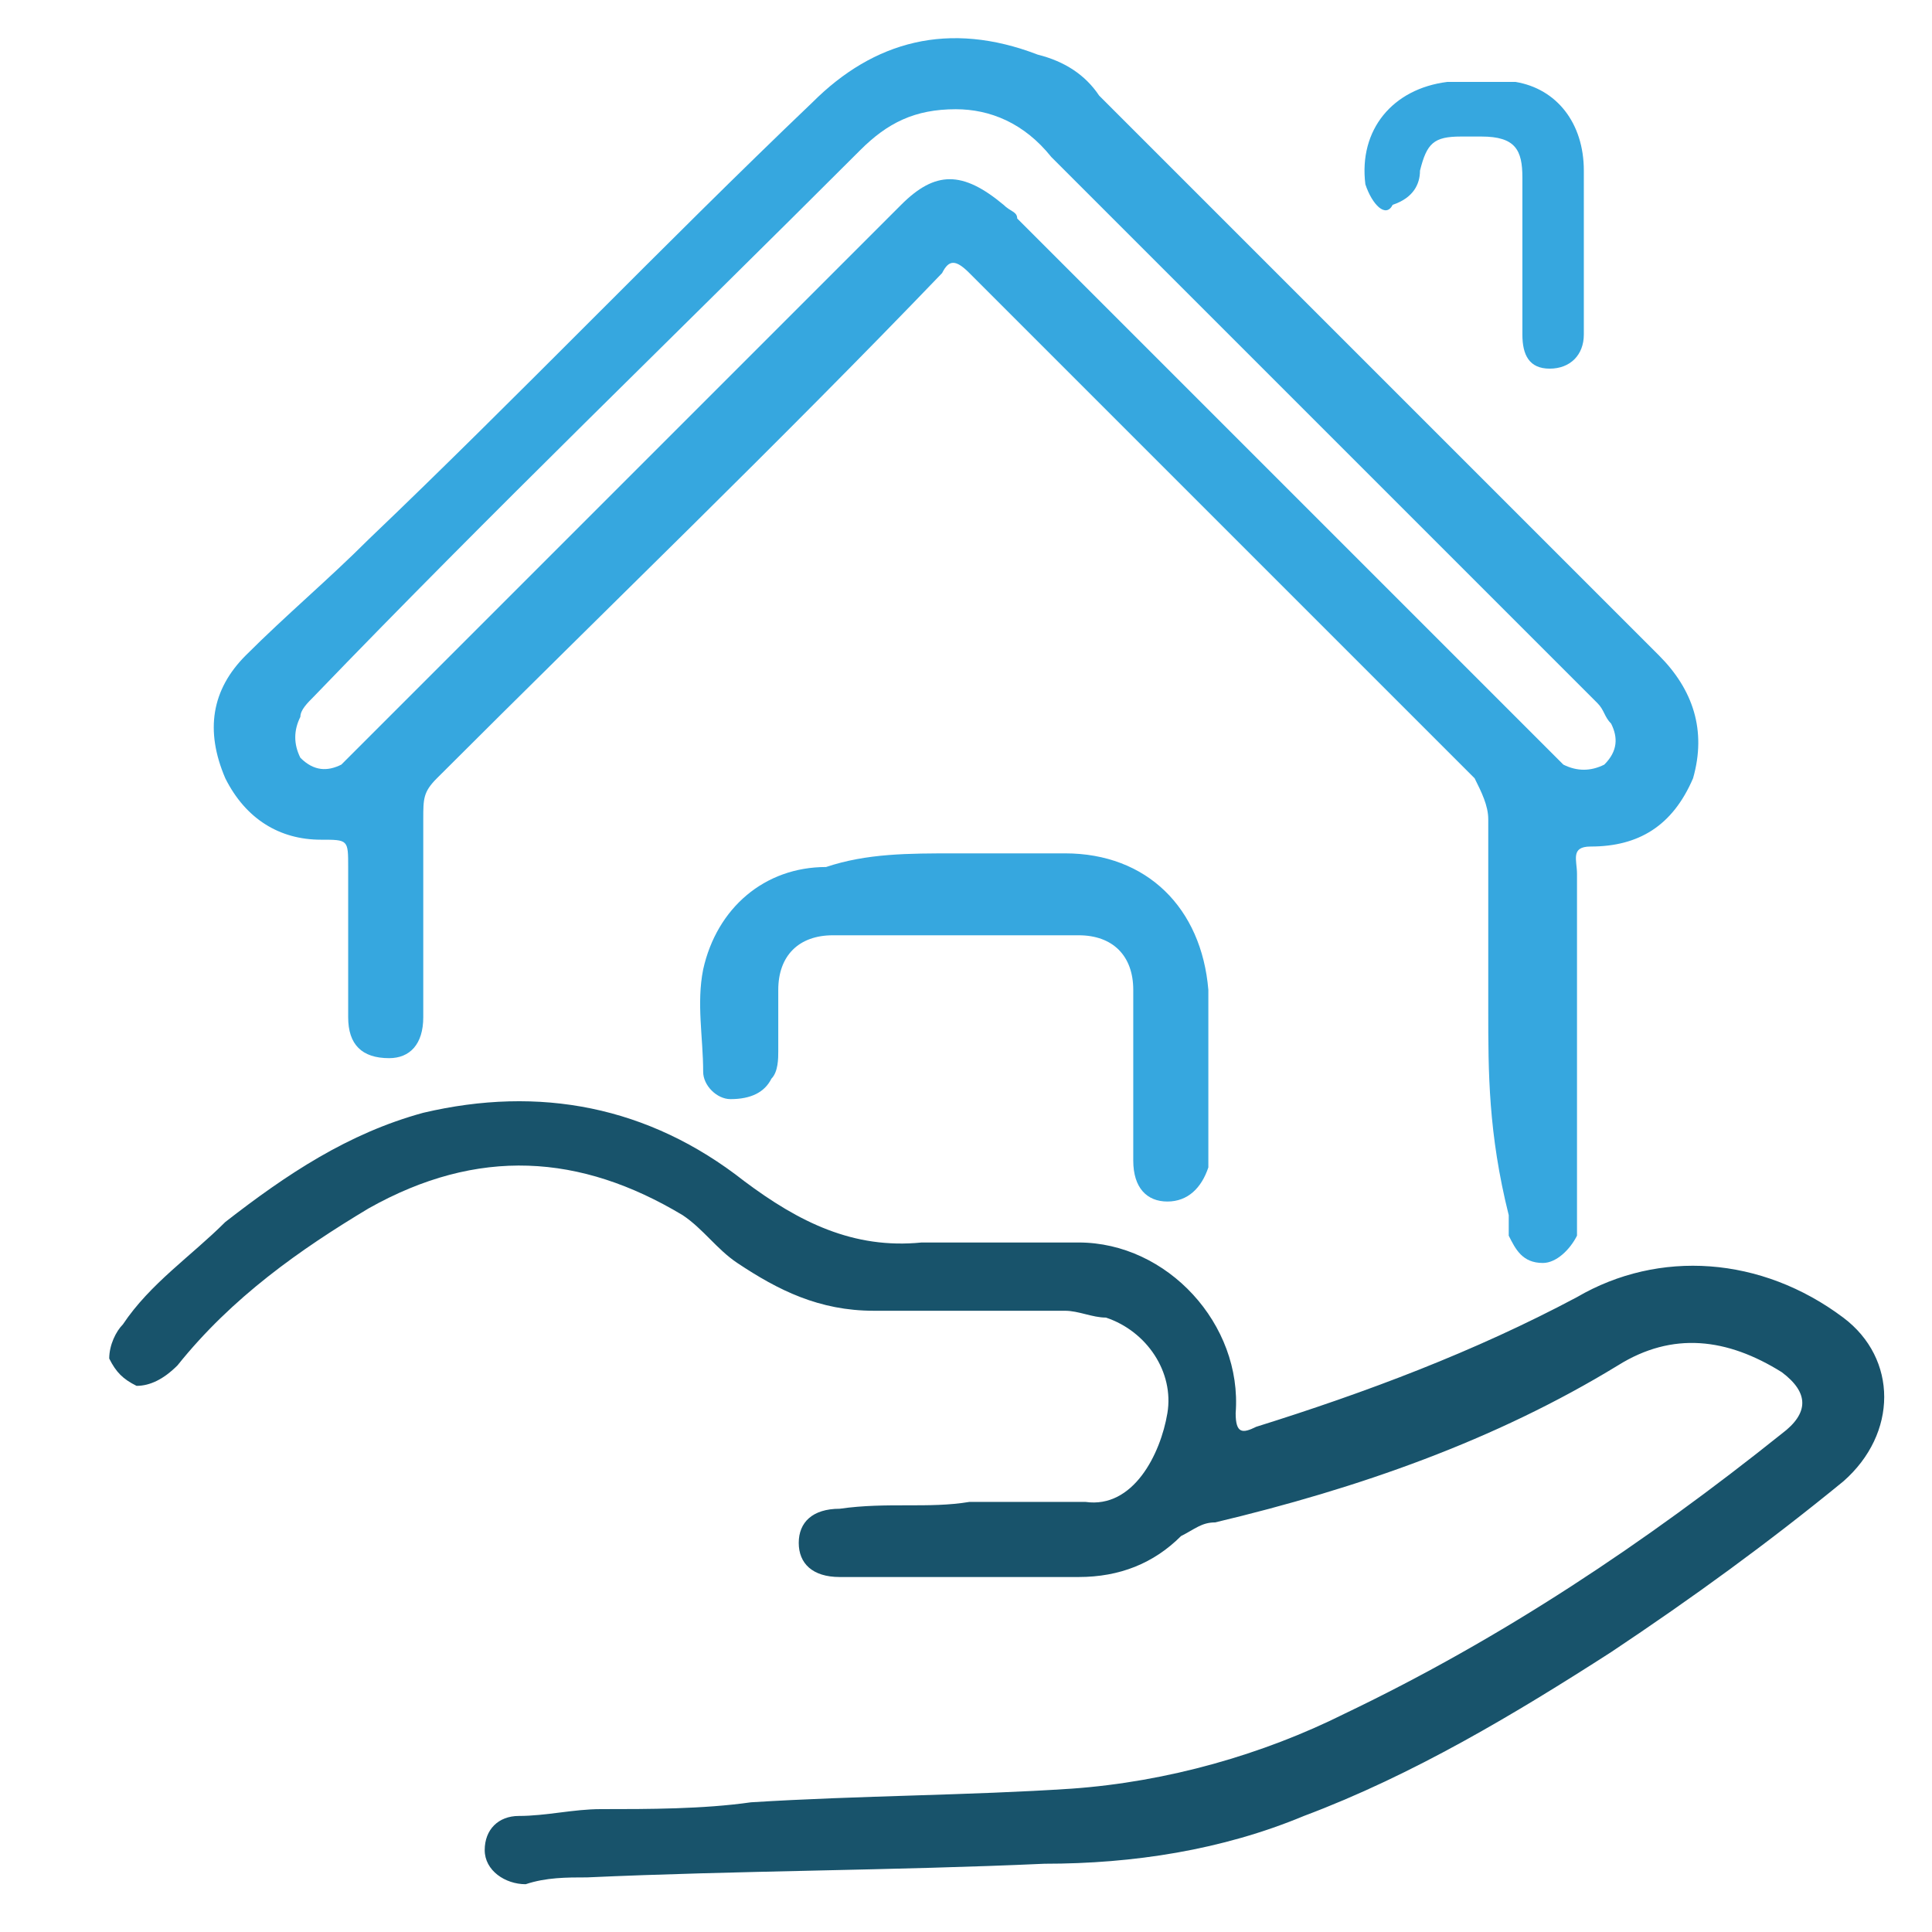
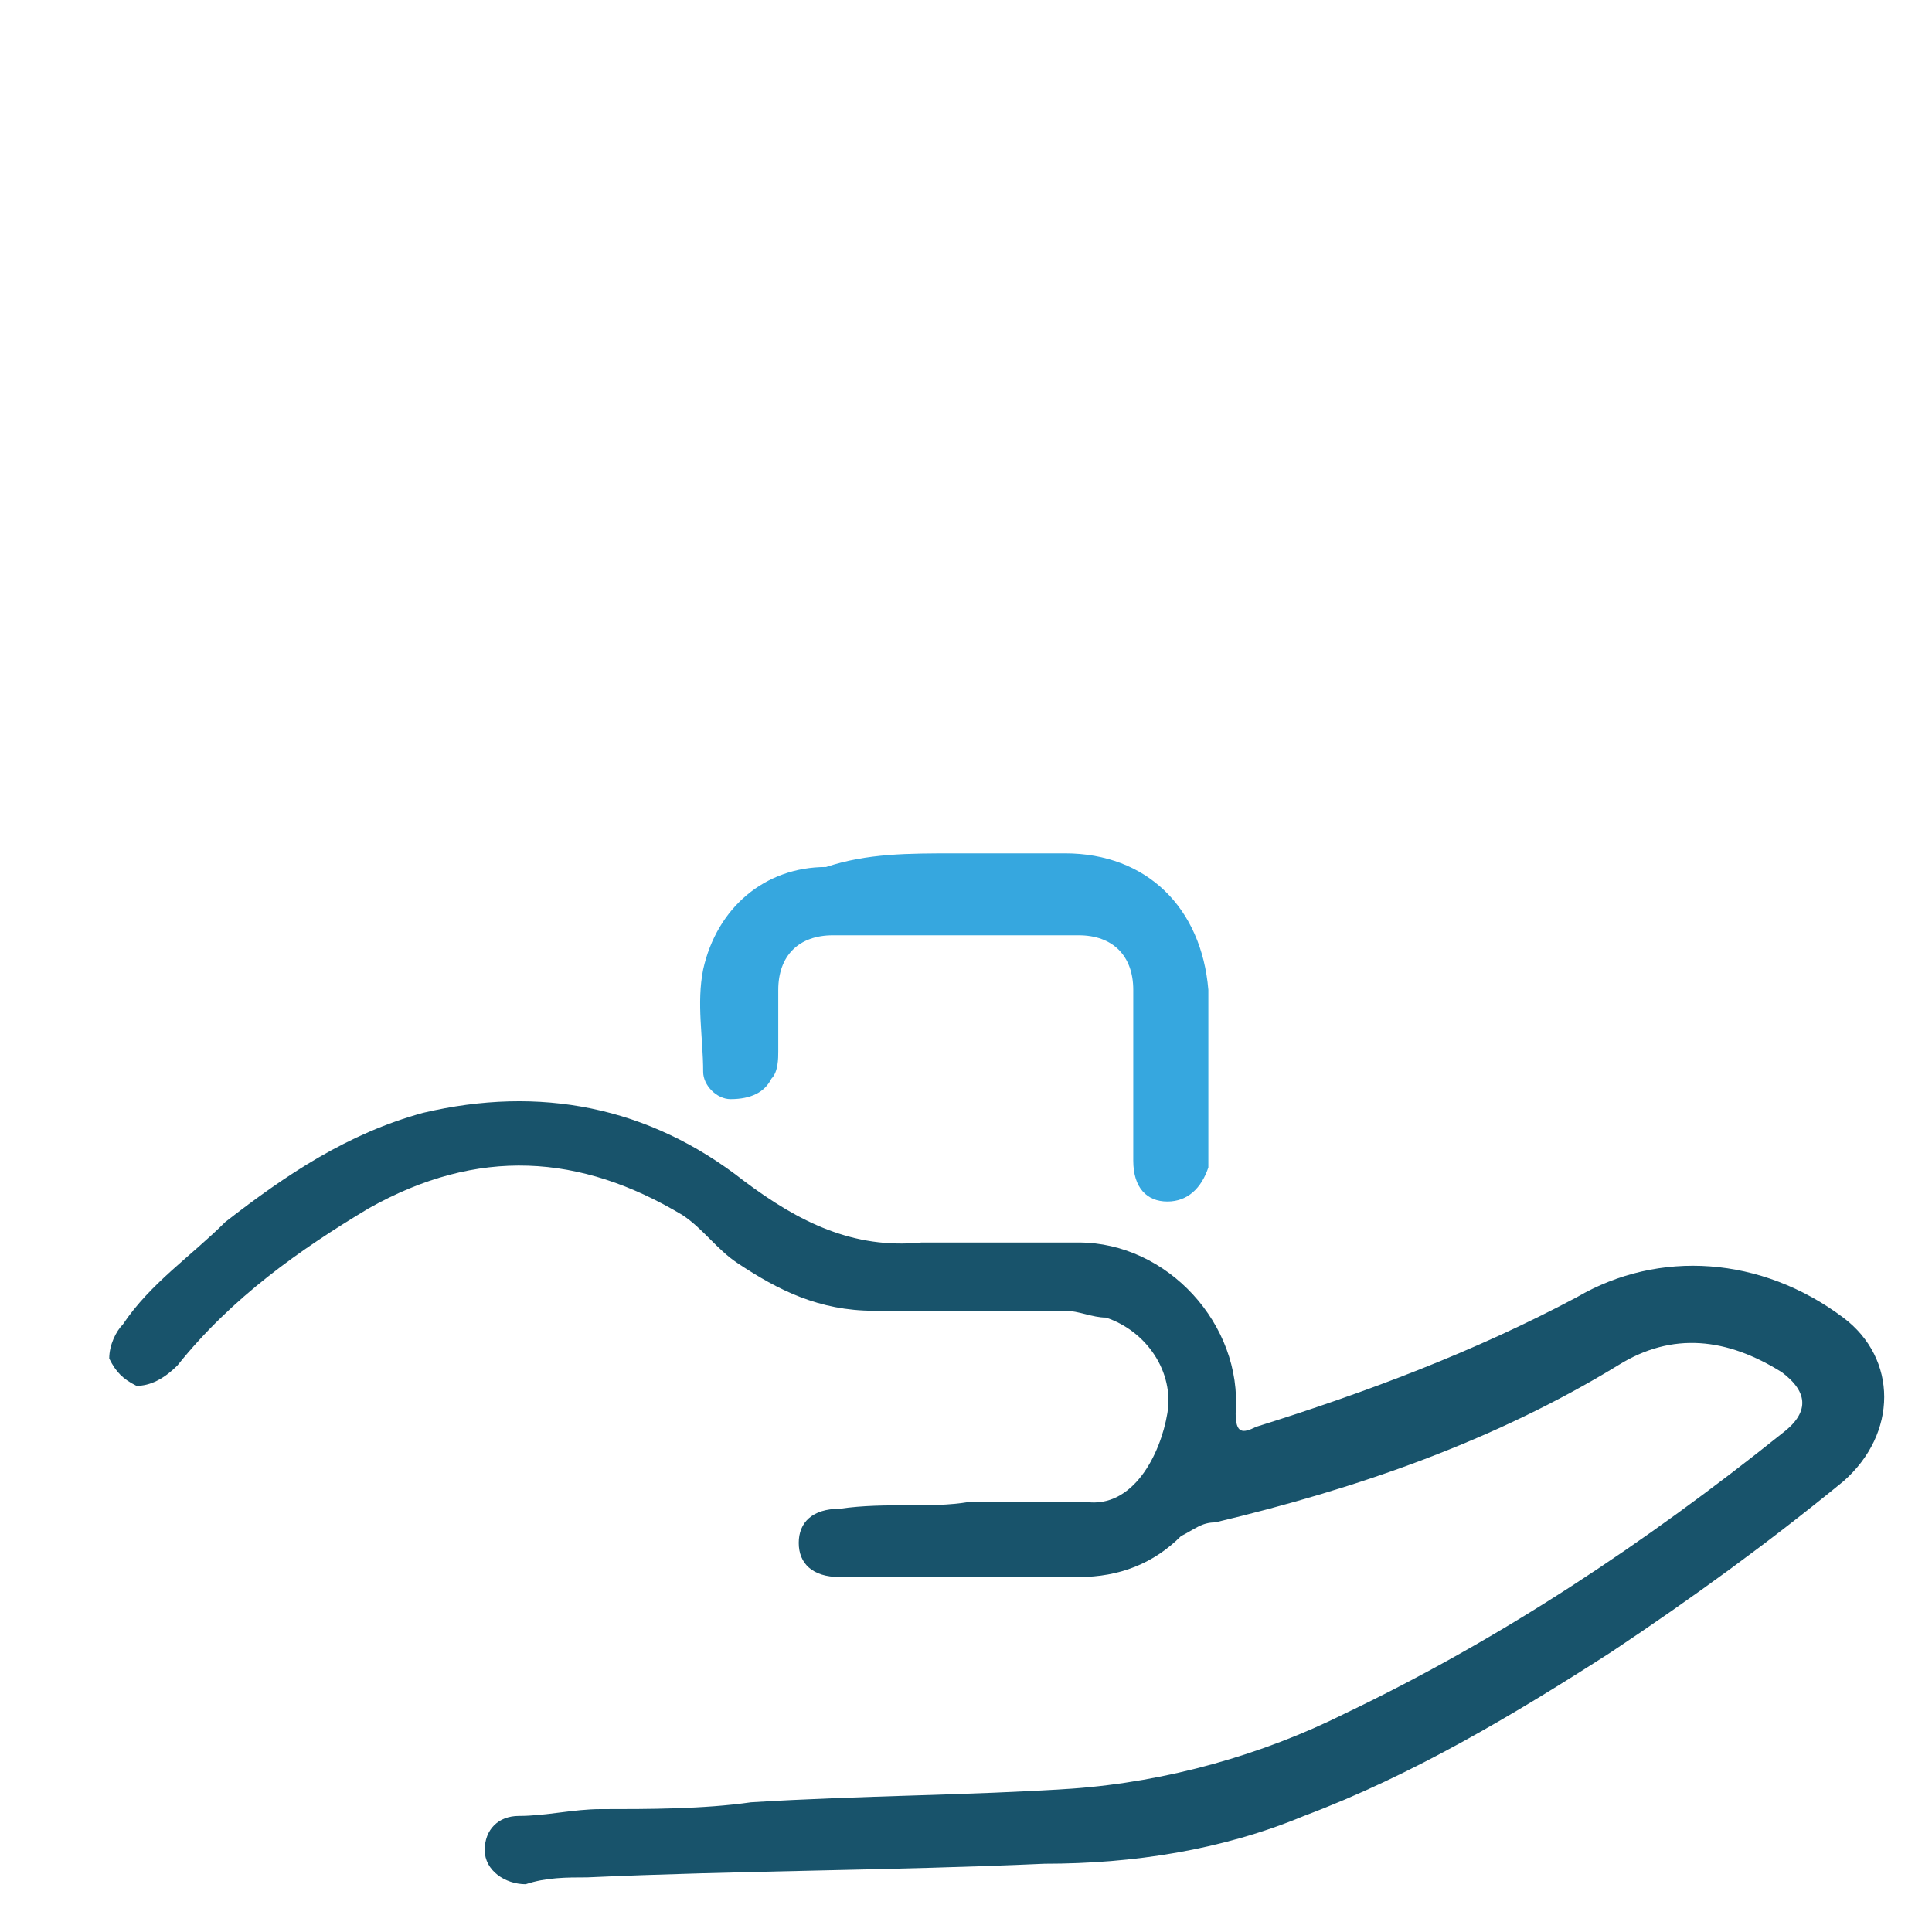
<svg xmlns="http://www.w3.org/2000/svg" version="1.1" id="katman_1" x="0px" y="0px" viewBox="0 0 28.3 28.3" style="enable-background:new 0 0 28.3 28.3;" xml:space="preserve">
  <style type="text/css">
	.st0{fill:#36A7DF;}
	.st1{fill:#18536B;}
</style>
  <g>
-     <path class="st0" d="M21.8,14.8c0-0.9,0-1.9,0-2.8c0-0.2-0.1-0.4-0.2-0.6c-2.5-2.5-4.9-4.9-7.4-7.4c-0.2-0.2-0.3-0.2-0.4,0   c-2.4,2.5-4.9,4.9-7.4,7.4c-0.2,0.2-0.2,0.3-0.2,0.6c0,1,0,2,0,2.9c0,0.4-0.2,0.6-0.5,0.6c-0.4,0-0.6-0.2-0.6-0.6   c0-0.7,0-1.4,0-2.2c0-0.4,0-0.4-0.4-0.4c-0.6,0-1.1-0.3-1.4-0.9C3,10.7,3.1,10.1,3.6,9.6C4.2,9,4.8,8.5,5.4,7.9   c2.2-2.1,4.3-4.3,6.5-6.4c0.9-0.9,2-1.2,3.3-0.7c0.4,0.1,0.7,0.3,0.9,0.6c2.7,2.7,5.5,5.5,8.2,8.2c0.5,0.5,0.7,1.1,0.5,1.8   c-0.3,0.7-0.8,1-1.5,1c-0.3,0-0.2,0.2-0.2,0.4c0,1.6,0,3.2,0,4.8c0,0.2,0,0.3,0,0.5c-0.1,0.2-0.3,0.4-0.5,0.4   c-0.3,0-0.4-0.2-0.5-0.4c0-0.1,0-0.2,0-0.3C21.8,16.6,21.8,15.7,21.8,14.8z M14,1.6c-0.6,0-1,0.2-1.4,0.6c-2.7,2.7-5.4,5.3-8,8   c-0.1,0.1-0.2,0.2-0.2,0.3c-0.1,0.2-0.1,0.4,0,0.6c0.2,0.2,0.4,0.2,0.6,0.1c0.1-0.1,0.2-0.2,0.3-0.3c2.6-2.6,5.3-5.3,7.9-7.9   c0.5-0.5,0.9-0.5,1.5,0c0.1,0.1,0.2,0.1,0.2,0.2c2.6,2.6,5.2,5.2,7.8,7.8c0.1,0.1,0.1,0.1,0.2,0.2c0.2,0.1,0.4,0.1,0.6,0   c0.2-0.2,0.2-0.4,0.1-0.6c-0.1-0.1-0.1-0.2-0.2-0.3c-1-1-2-2-2.9-2.9c-1.7-1.7-3.4-3.4-5.1-5.1C15,1.8,14.5,1.6,14,1.6z" />
    <path class="st1" d="M14.2,22c0.6,0,1.1,0,1.7,0c0.7,0.1,1.1-0.7,1.2-1.3c0.1-0.6-0.3-1.2-0.9-1.4c-0.2,0-0.4-0.1-0.6-0.1   c-0.9,0-1.8,0-2.8,0c-0.8,0-1.4-0.3-2-0.7c-0.3-0.2-0.5-0.5-0.8-0.7c-1.5-0.9-3-1-4.6-0.1c-1,0.6-2,1.3-2.8,2.3   c-0.2,0.2-0.4,0.3-0.6,0.3c-0.2-0.1-0.3-0.2-0.4-0.4c0-0.2,0.1-0.4,0.2-0.5c0.4-0.6,1-1,1.5-1.5c0.9-0.7,1.8-1.3,2.9-1.6   c1.7-0.4,3.3-0.1,4.7,1c0.8,0.6,1.6,1,2.6,0.9c0.8,0,1.5,0,2.3,0c1.3,0,2.4,1.2,2.3,2.5c0,0.3,0.1,0.3,0.3,0.2   c1.6-0.5,3.2-1.1,4.7-1.9c1.2-0.7,2.7-0.6,3.9,0.3c0.8,0.6,0.8,1.7,0,2.4c-1.1,0.9-2.2,1.7-3.4,2.5c-1.4,0.9-2.9,1.8-4.5,2.4   c-1.2,0.5-2.5,0.7-3.8,0.7c-2.2,0.1-4.5,0.1-6.7,0.2c-0.3,0-0.6,0-0.9,0.1c-0.3,0-0.6-0.2-0.6-0.5c0-0.3,0.2-0.5,0.5-0.5   c0.4,0,0.8-0.1,1.2-0.1c0.7,0,1.5,0,2.2-0.1c1.6-0.1,3.2-0.1,4.7-0.2c1.4-0.1,2.8-0.5,4-1.1c2.3-1.1,4.4-2.5,6.4-4.1   c0.4-0.3,0.4-0.6,0-0.9c-0.8-0.5-1.6-0.6-2.4-0.1c-1.8,1.1-3.8,1.8-5.9,2.3c-0.2,0-0.3,0.1-0.5,0.2c-0.4,0.4-0.9,0.6-1.5,0.6   c-1.2,0-2.3,0-3.5,0c-0.4,0-0.6-0.2-0.6-0.5c0-0.3,0.2-0.5,0.6-0.5C13,22,13.6,22.1,14.2,22C14.2,22,14.2,22,14.2,22z" />
    <path class="st0" d="M14,12.5c0.5,0,1.1,0,1.6,0c1.2,0,2,0.8,2.1,2c0,0.8,0,1.6,0,2.4c0,0.1,0,0.1,0,0.2c-0.1,0.3-0.3,0.5-0.6,0.5   c-0.3,0-0.5-0.2-0.5-0.6c0-0.7,0-1.5,0-2.2c0-0.1,0-0.2,0-0.3c0-0.5-0.3-0.8-0.8-0.8c-1.2,0-2.4,0-3.6,0c-0.5,0-0.8,0.3-0.8,0.8   c0,0.3,0,0.6,0,0.9c0,0.1,0,0.3-0.1,0.4c-0.1,0.2-0.3,0.3-0.6,0.3c-0.2,0-0.4-0.2-0.4-0.4c0-0.5-0.1-1,0-1.5   c0.2-0.9,0.9-1.5,1.8-1.5C12.7,12.5,13.3,12.5,14,12.5z" />
-     <path class="st0" d="M23.2,3.7c0,0.4,0,0.8,0,1.2c0,0.3-0.2,0.5-0.5,0.5c-0.3,0-0.4-0.2-0.4-0.5c0-0.8,0-1.5,0-2.3   c0-0.4-0.1-0.6-0.6-0.6c-0.1,0-0.2,0-0.3,0c-0.4,0-0.5,0.1-0.6,0.5c0,0.2-0.1,0.4-0.4,0.5C20.3,3.2,20.1,3,20,2.7   c-0.1-0.8,0.4-1.4,1.2-1.5c0.3,0,0.7,0,1,0c0.6,0.1,1,0.6,1,1.3C23.2,2.9,23.2,3.3,23.2,3.7z" />
  </g>
</svg>